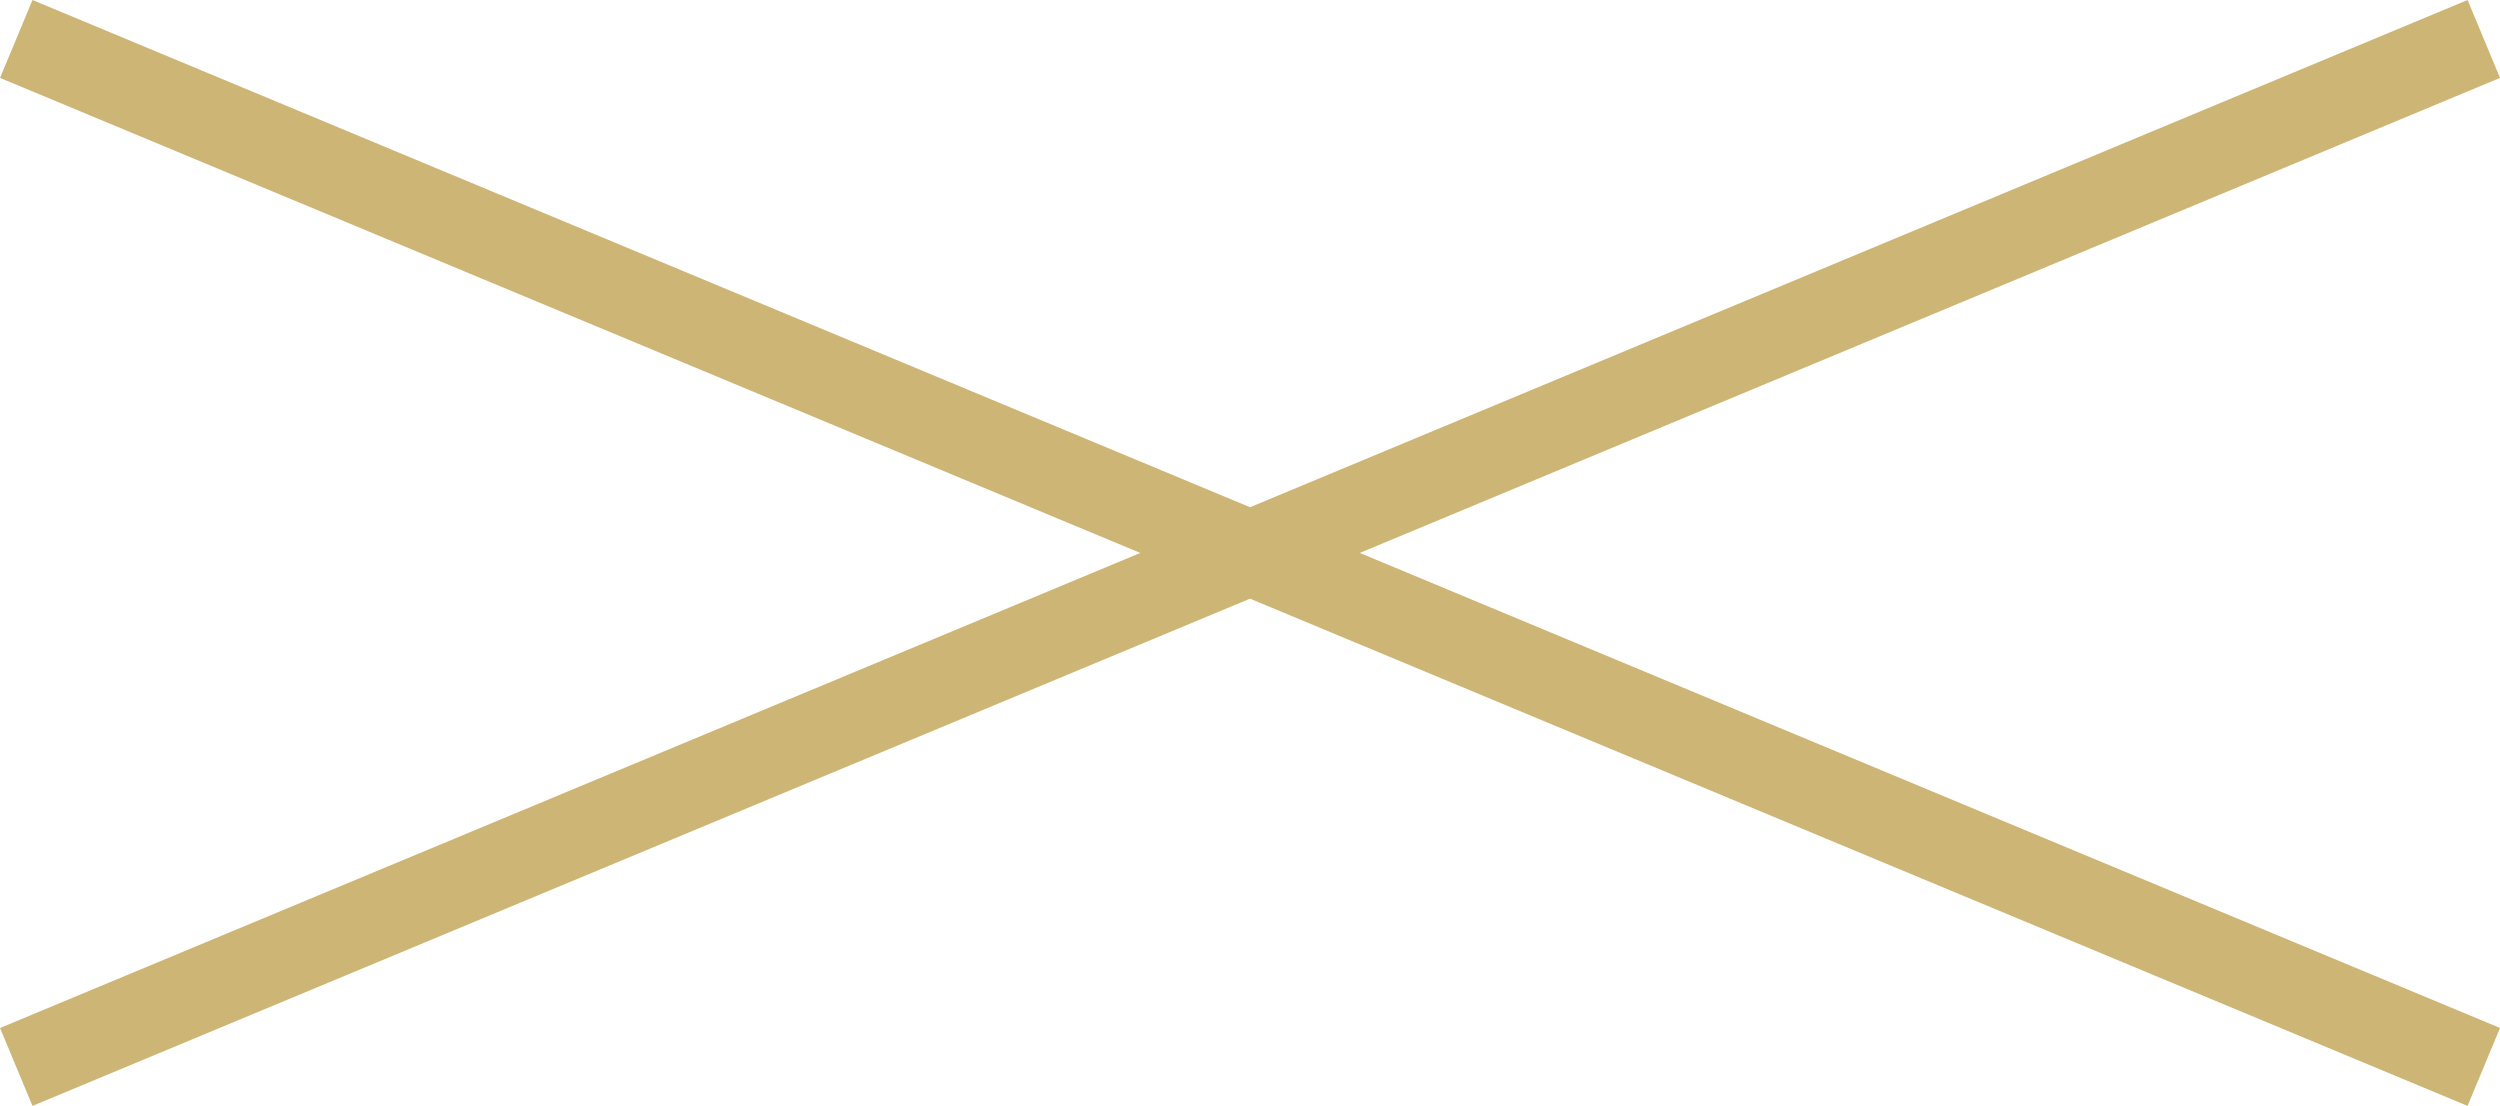
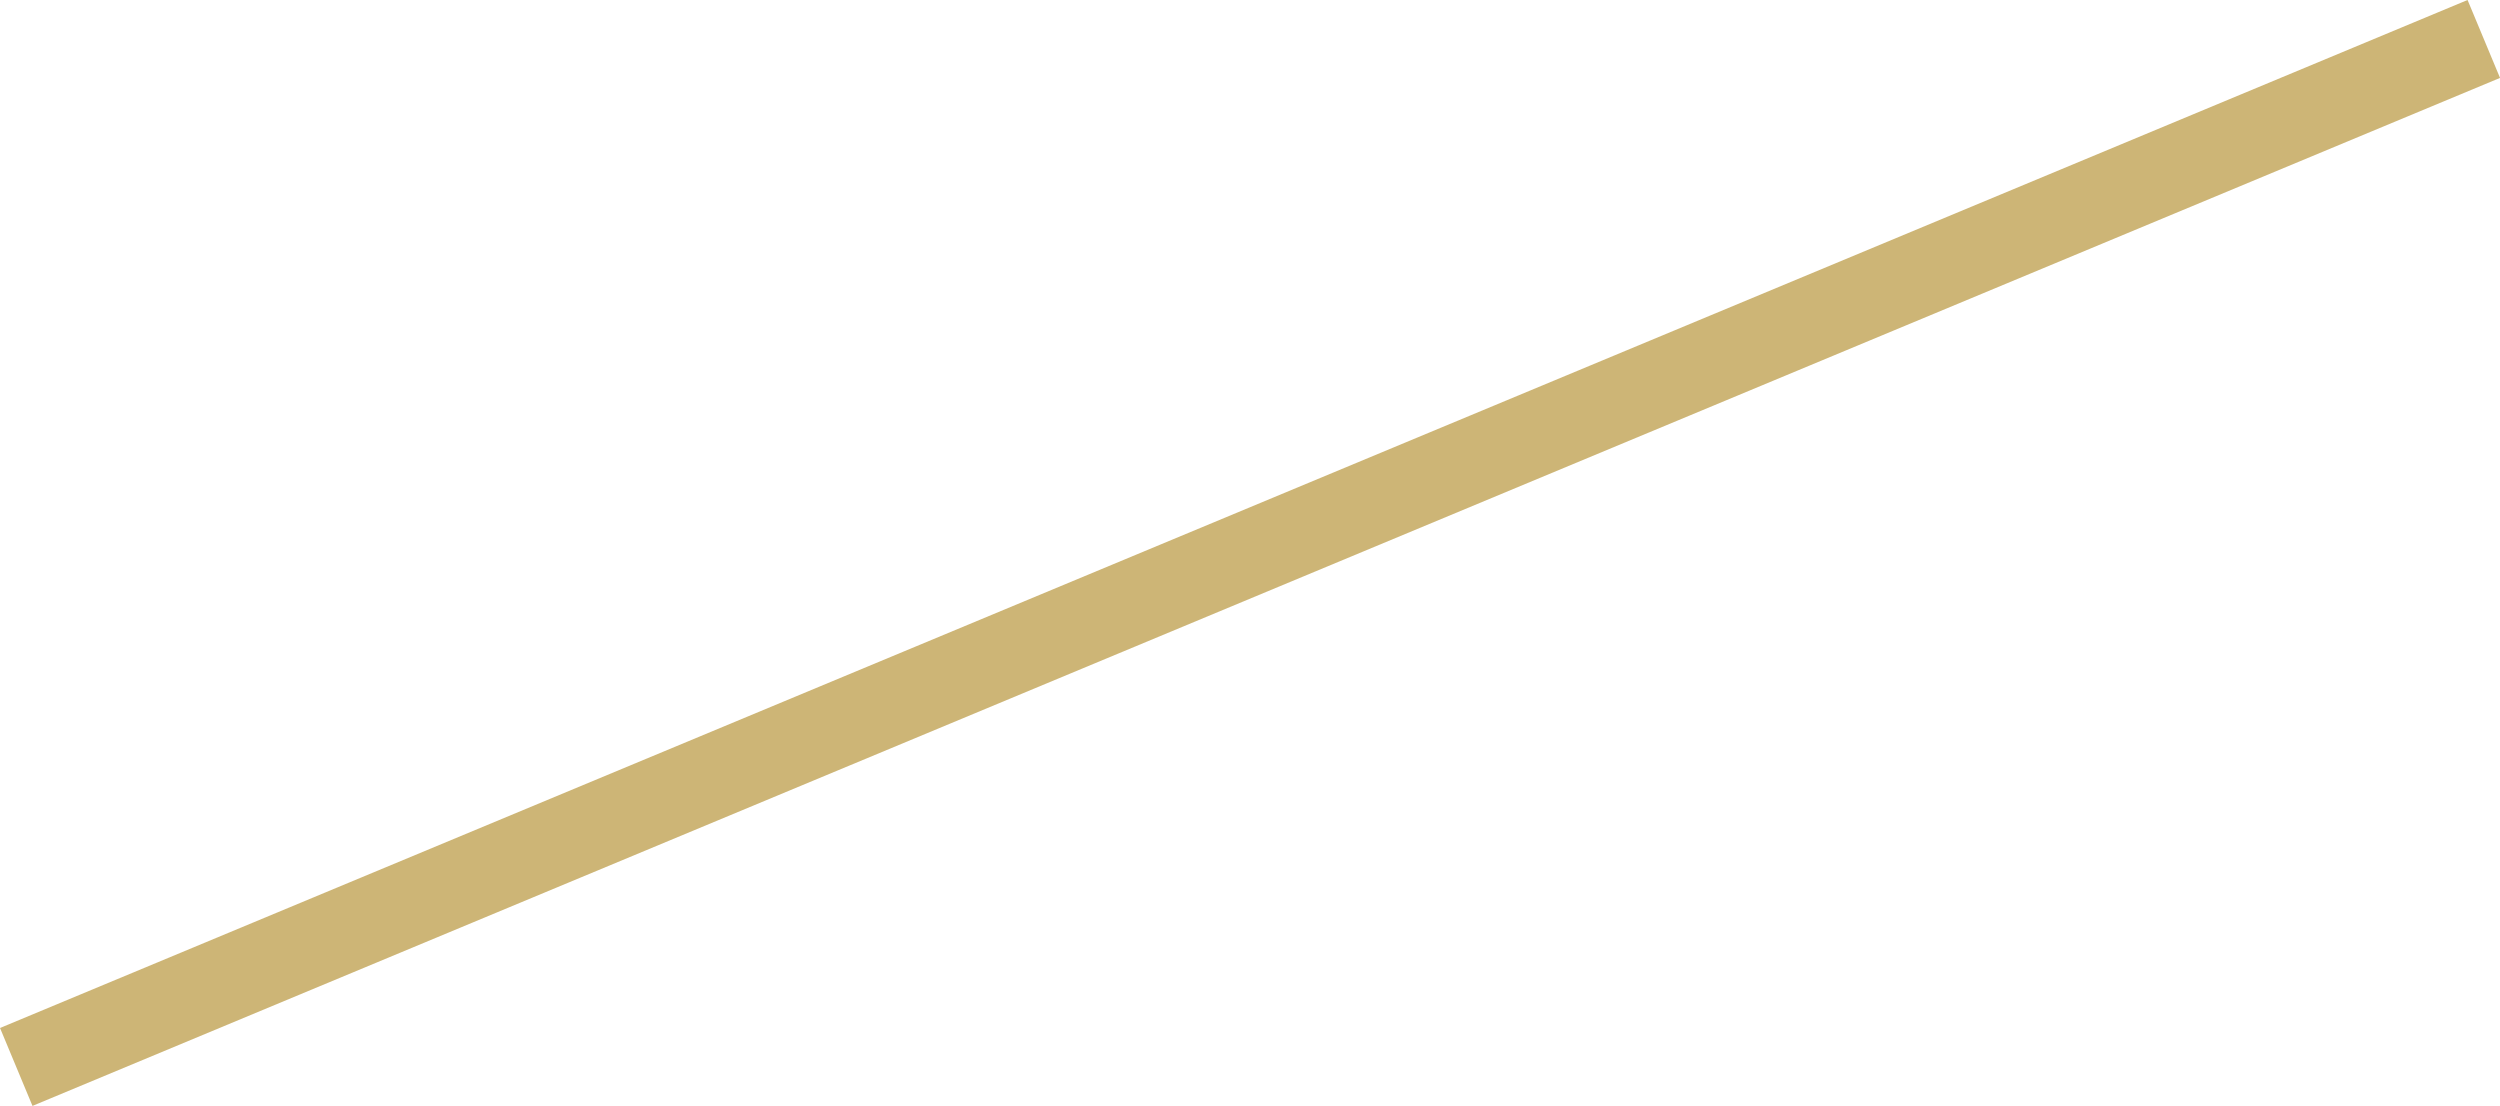
<svg xmlns="http://www.w3.org/2000/svg" id="b" width="59.237" height="26.204" viewBox="0 0 59.237 26.204">
  <g id="c">
-     <line x1="58.853" y1="25.281" x2=".385" y2=".923" fill="none" stroke="#cdb576" stroke-miterlimit="10" stroke-width="2" />
    <line x1=".385" y1="25.281" x2="58.853" y2=".923" fill="none" stroke="#cdb576" stroke-miterlimit="10" stroke-width="2" />
  </g>
</svg>